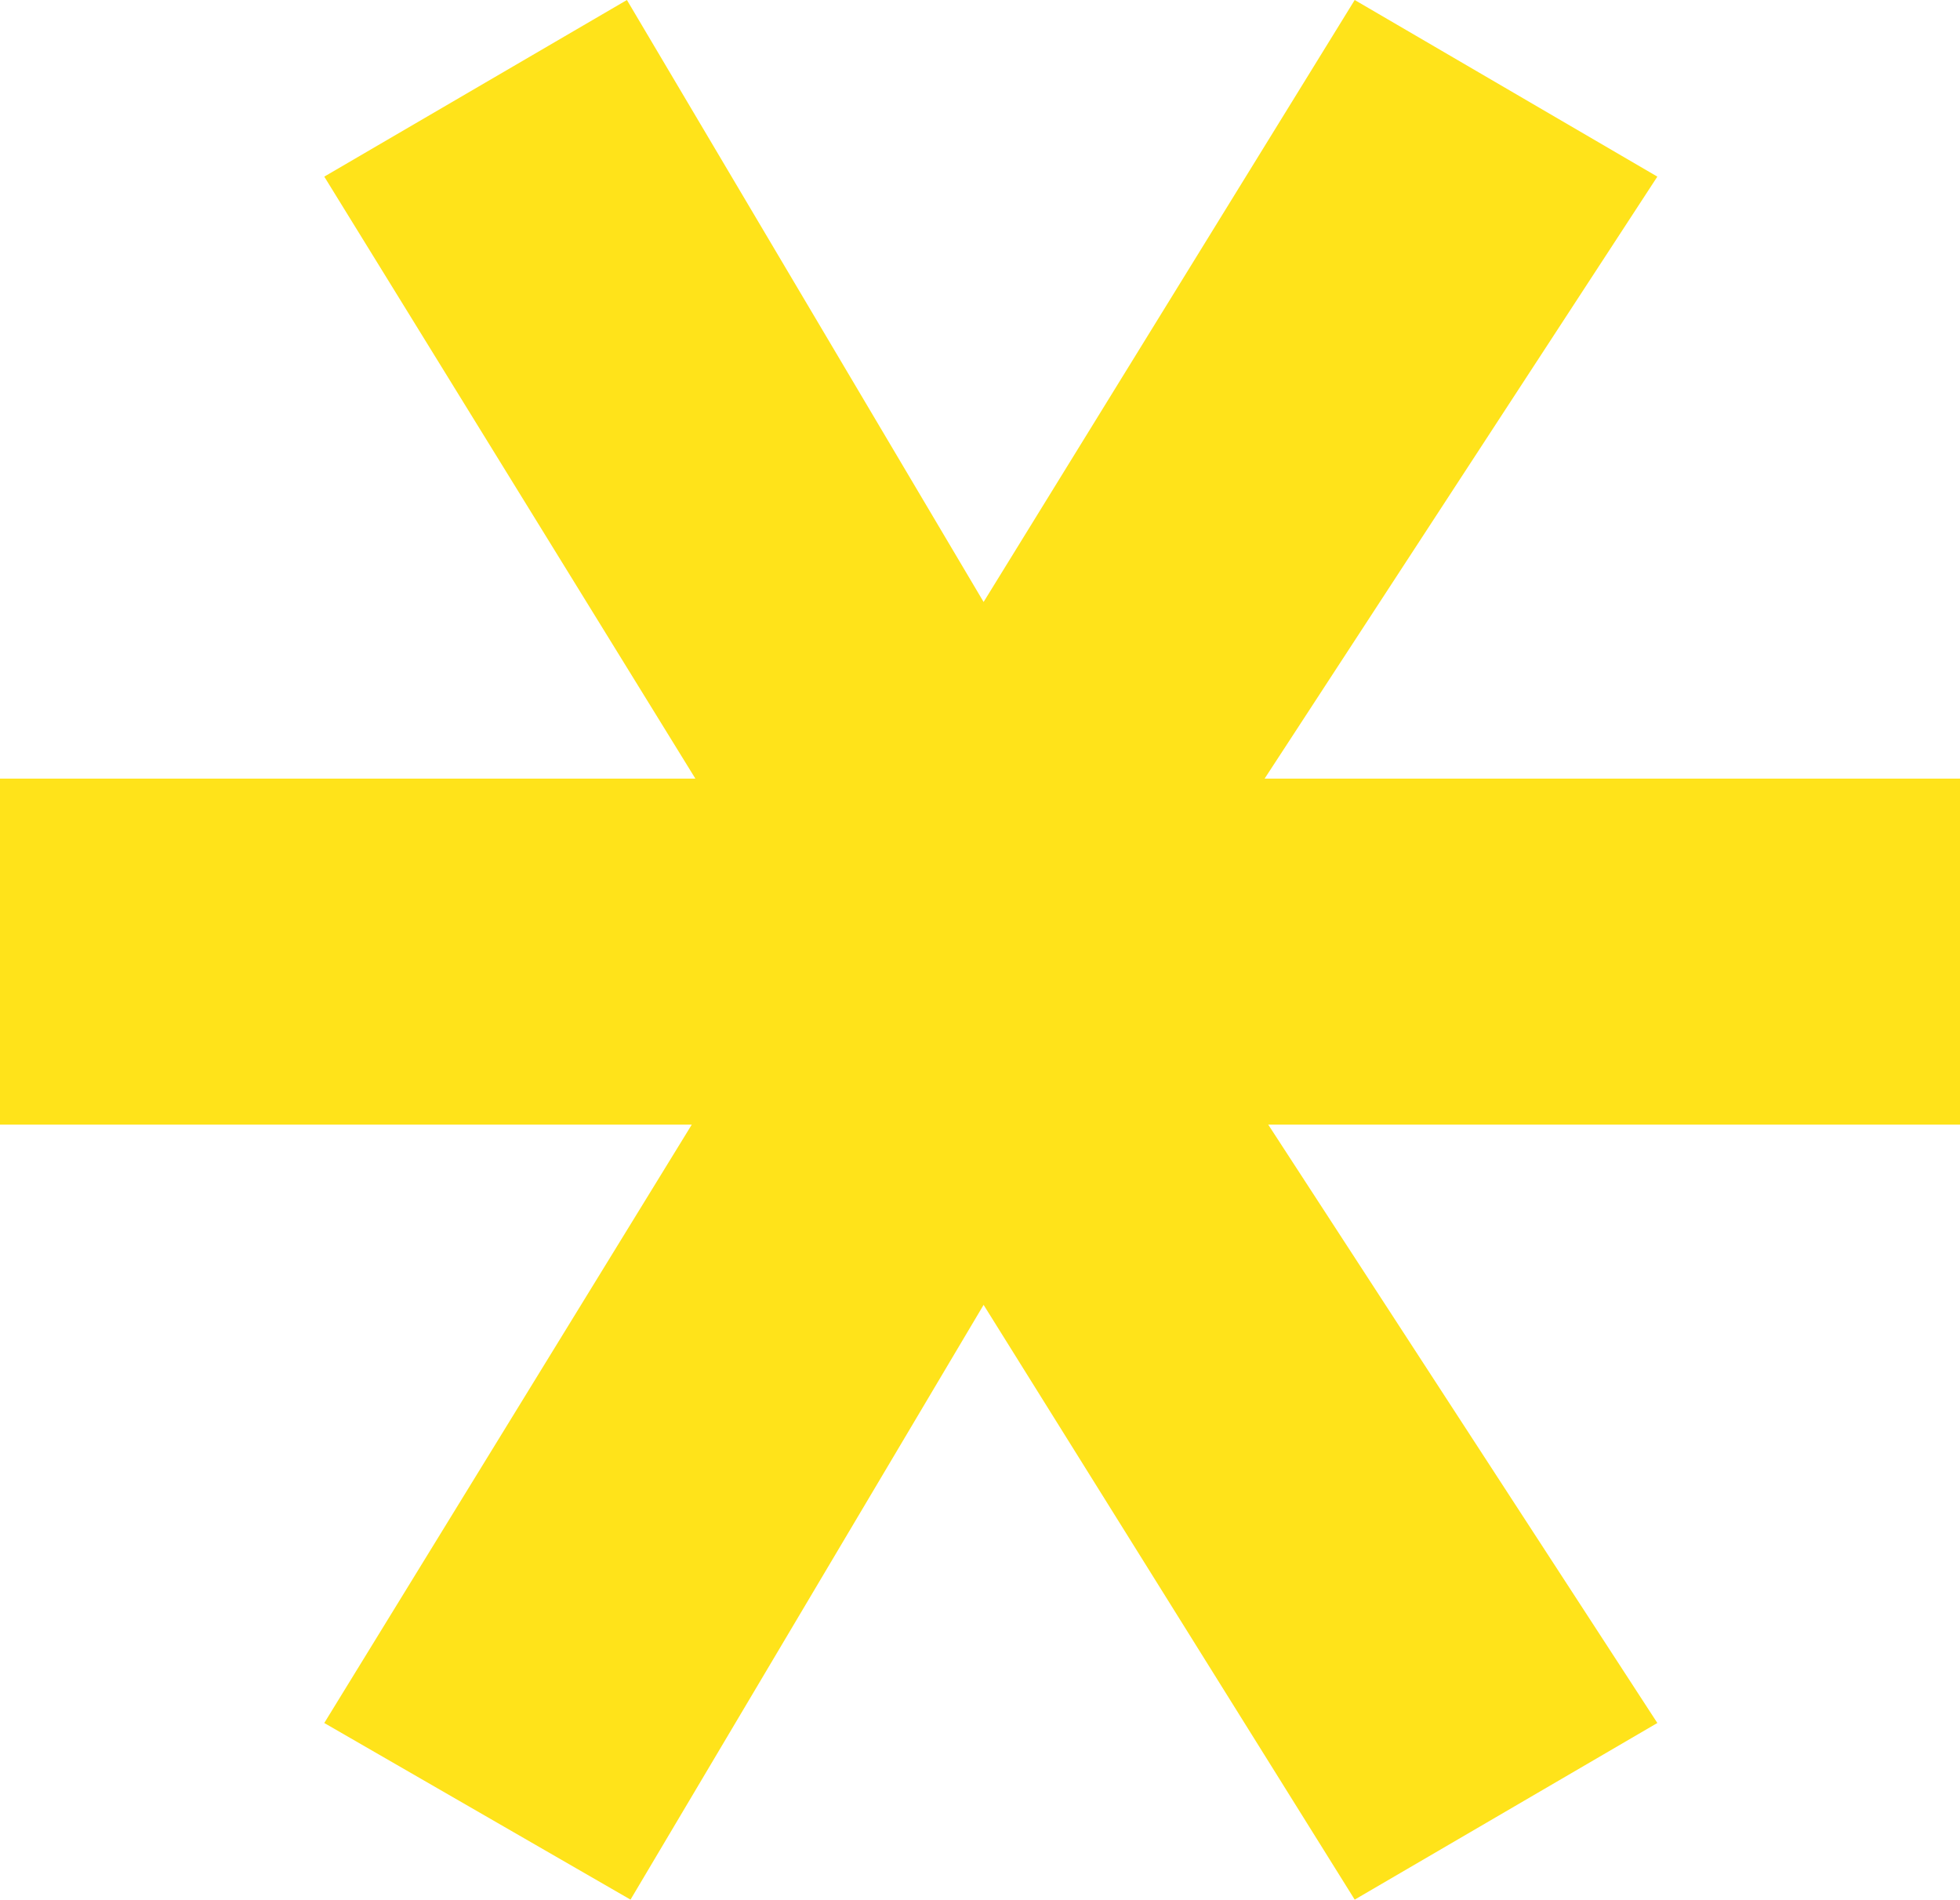
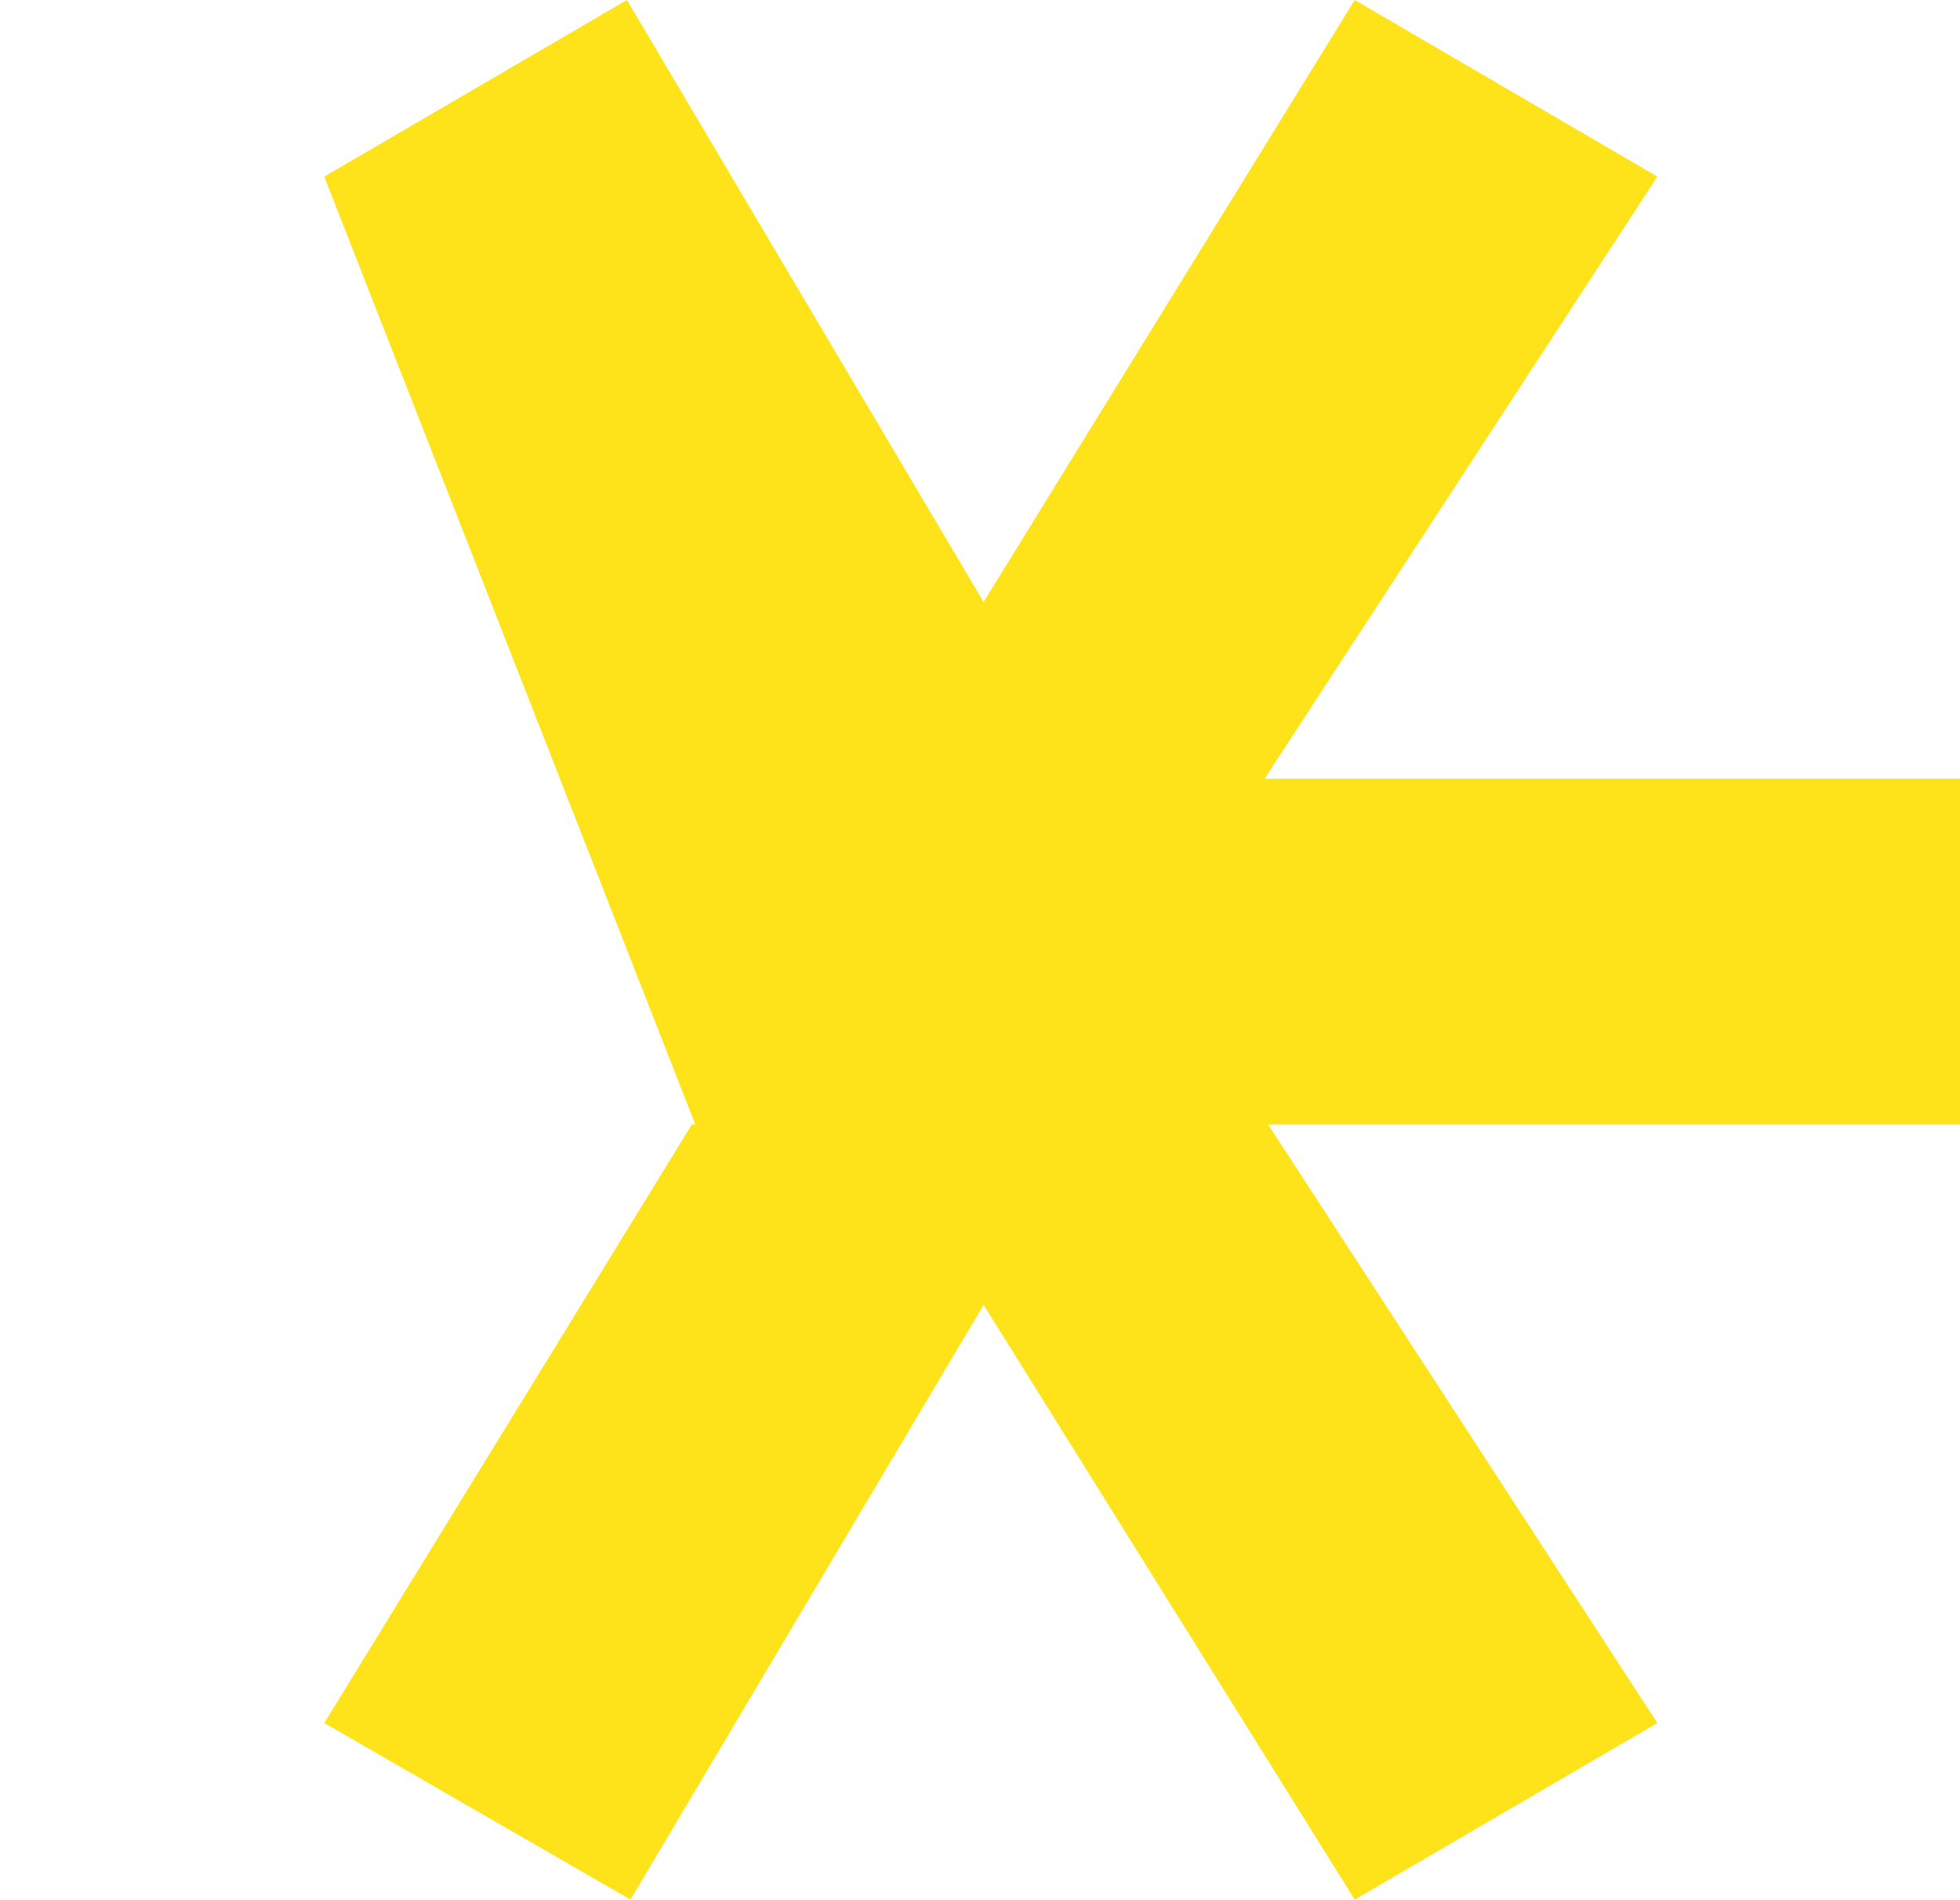
<svg xmlns="http://www.w3.org/2000/svg" width="968" height="938" viewBox="0 0 968 938" fill="none">
-   <path d="M669.059 938L485.779 644.319L311.397 938L160.147 850.786L341.647 555.325H0V384.455H343.426L160.147 87.214L309.618 0L485.779 297.241L669.059 0L818.529 87.214L624.574 384.455H968V555.325H626.353L818.529 850.786L669.059 938Z" fill="#FFE31A" />
+   <path d="M669.059 938L485.779 644.319L311.397 938L160.147 850.786L341.647 555.325H0H343.426L160.147 87.214L309.618 0L485.779 297.241L669.059 0L818.529 87.214L624.574 384.455H968V555.325H626.353L818.529 850.786L669.059 938Z" fill="#FFE31A" />
</svg>